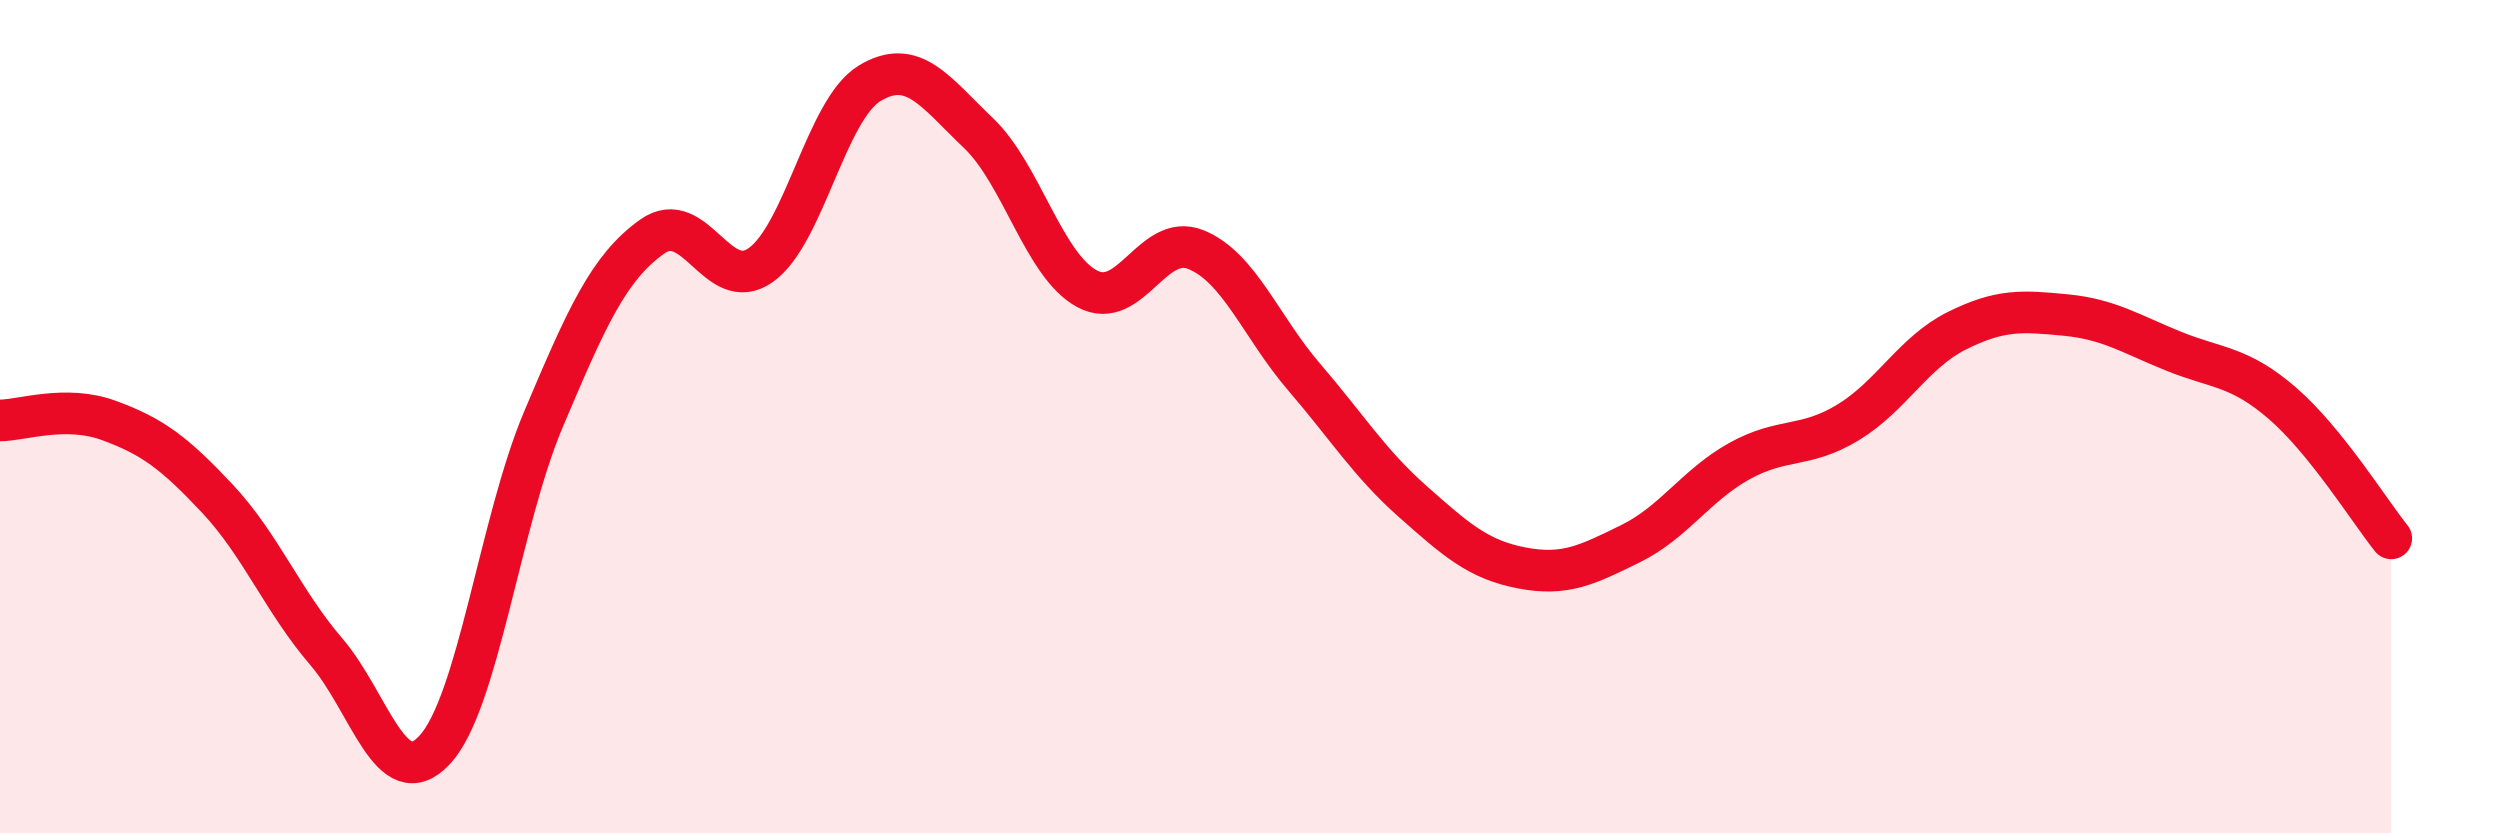
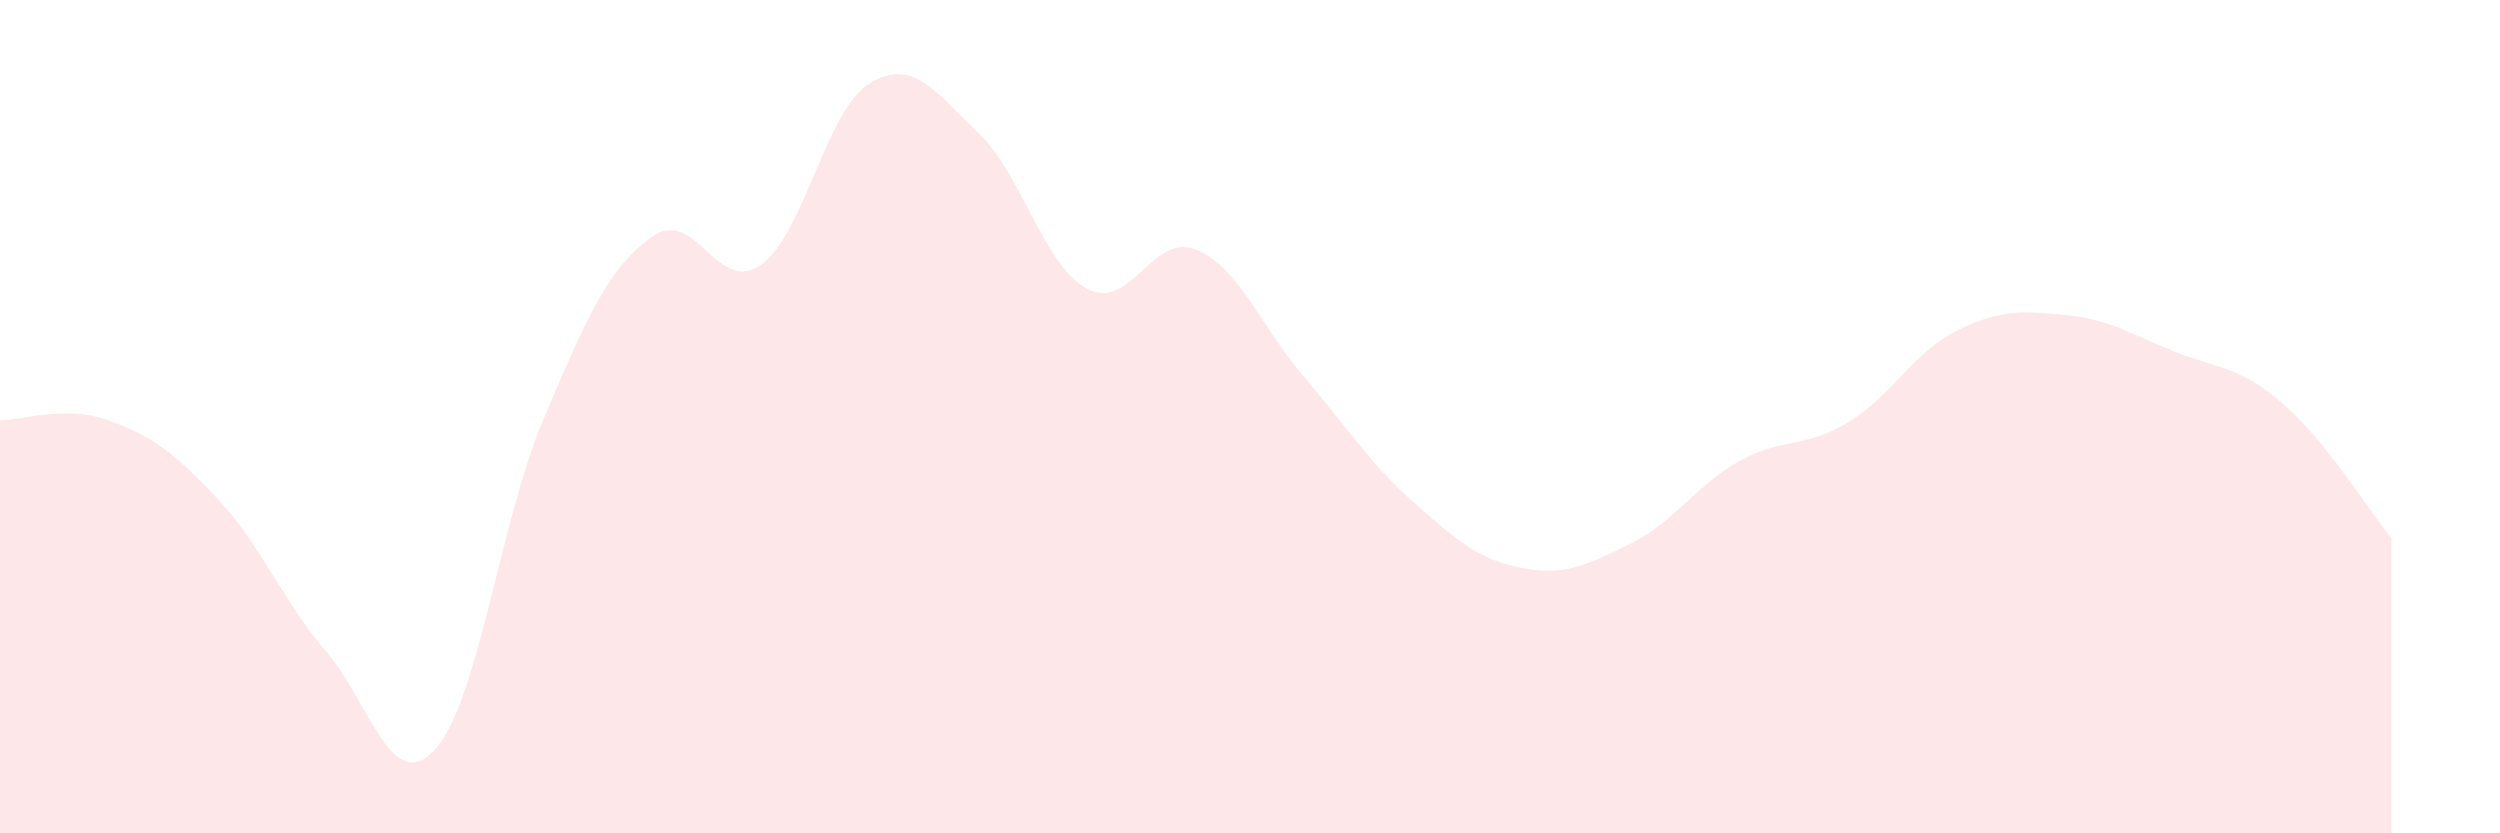
<svg xmlns="http://www.w3.org/2000/svg" width="60" height="20" viewBox="0 0 60 20">
  <path d="M 0,10.09 C 0.52,10.09 1.57,9.71 2.61,10.09 C 3.65,10.47 4.18,10.86 5.22,11.97 C 6.26,13.08 6.79,14.43 7.83,15.64 C 8.87,16.85 9.39,19.11 10.43,18 C 11.47,16.89 12,12.53 13.04,10.07 C 14.08,7.61 14.61,6.42 15.65,5.68 C 16.69,4.94 17.22,7.1 18.26,6.36 C 19.3,5.62 19.83,2.63 20.87,2 C 21.91,1.37 22.44,2.2 23.48,3.19 C 24.52,4.18 25.05,6.37 26.09,6.93 C 27.13,7.49 27.66,5.57 28.7,5.99 C 29.74,6.41 30.26,7.84 31.3,9.05 C 32.34,10.26 32.87,11.12 33.91,12.04 C 34.95,12.96 35.48,13.43 36.52,13.63 C 37.56,13.83 38.09,13.56 39.13,13.05 C 40.17,12.54 40.7,11.65 41.74,11.07 C 42.78,10.49 43.31,10.77 44.35,10.14 C 45.39,9.51 45.92,8.46 46.96,7.94 C 48,7.42 48.53,7.46 49.57,7.56 C 50.61,7.66 51.13,8.01 52.17,8.43 C 53.21,8.85 53.74,8.78 54.78,9.68 C 55.82,10.58 56.87,12.27 57.39,12.92L57.39 20L0 20Z" fill="#EB0A25" opacity="0.1" stroke-linecap="round" stroke-linejoin="round" />
-   <path d="M 0,10.09 C 0.52,10.09 1.57,9.71 2.61,10.09 C 3.65,10.47 4.18,10.86 5.22,11.97 C 6.26,13.08 6.79,14.43 7.83,15.64 C 8.87,16.85 9.39,19.11 10.43,18 C 11.47,16.89 12,12.53 13.04,10.07 C 14.08,7.61 14.61,6.42 15.65,5.68 C 16.69,4.94 17.22,7.1 18.26,6.36 C 19.3,5.62 19.83,2.63 20.87,2 C 21.91,1.37 22.44,2.2 23.48,3.19 C 24.52,4.18 25.05,6.37 26.09,6.93 C 27.13,7.49 27.66,5.57 28.7,5.99 C 29.74,6.41 30.26,7.84 31.3,9.05 C 32.34,10.26 32.87,11.12 33.91,12.04 C 34.95,12.96 35.48,13.43 36.52,13.63 C 37.56,13.83 38.09,13.56 39.13,13.05 C 40.17,12.54 40.7,11.65 41.74,11.07 C 42.78,10.49 43.31,10.77 44.35,10.14 C 45.39,9.51 45.92,8.46 46.96,7.94 C 48,7.42 48.53,7.46 49.57,7.56 C 50.61,7.66 51.13,8.01 52.17,8.43 C 53.21,8.85 53.74,8.78 54.78,9.68 C 55.82,10.58 56.87,12.27 57.39,12.92" stroke="#EB0A25" stroke-width="1" fill="none" stroke-linecap="round" stroke-linejoin="round" />
</svg>